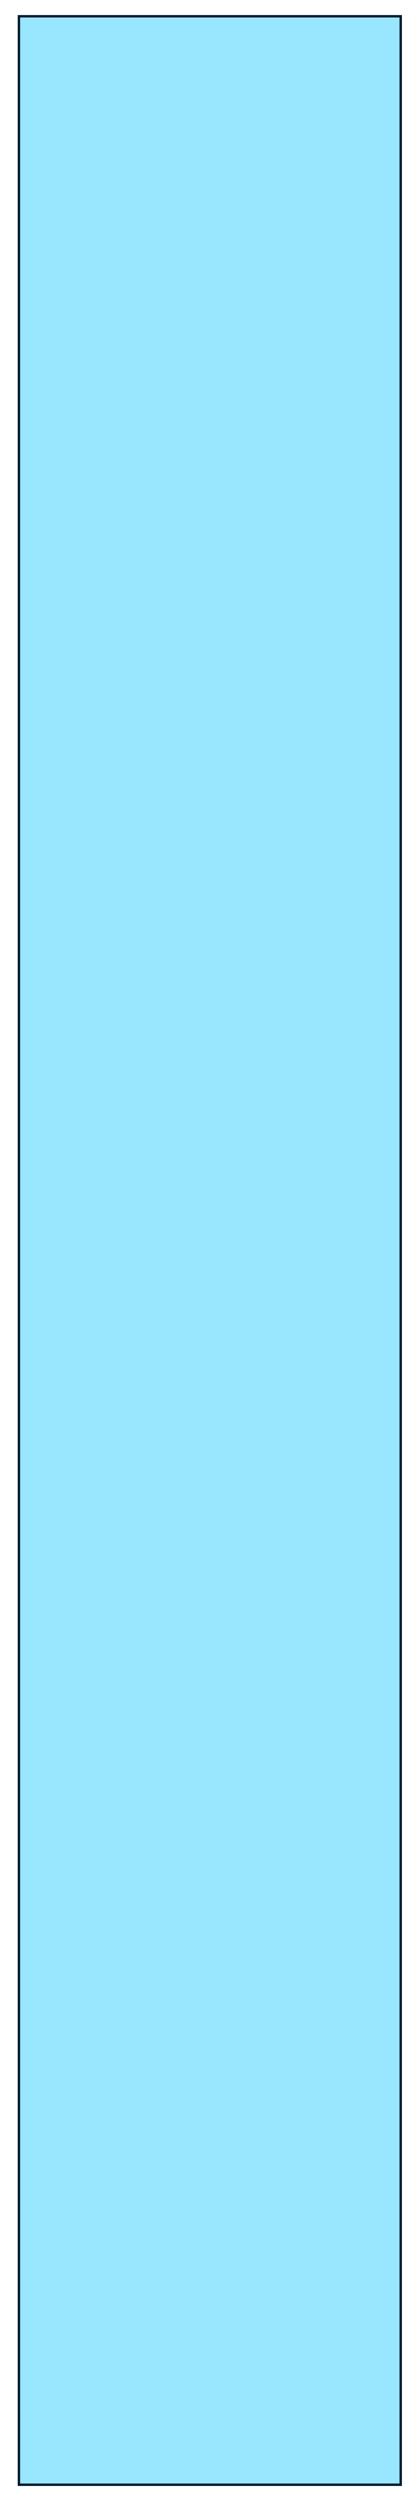
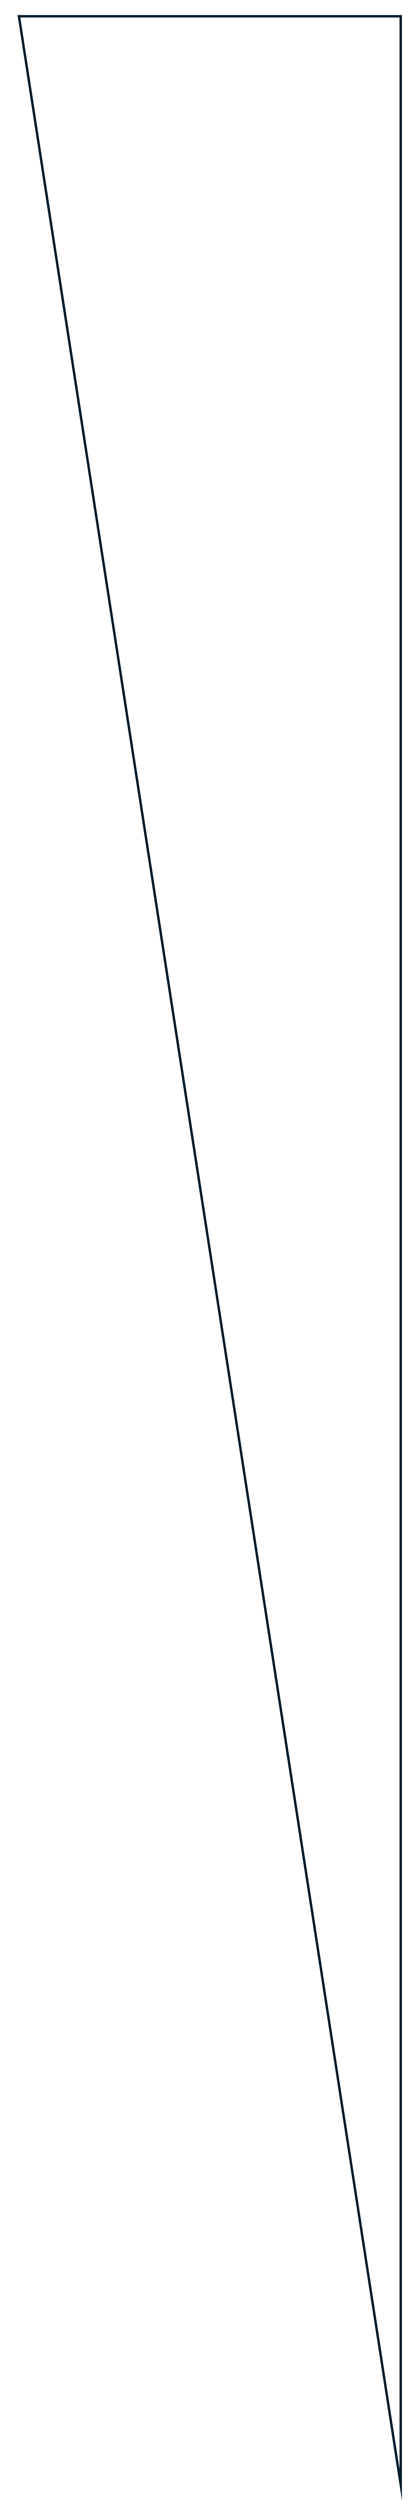
<svg xmlns="http://www.w3.org/2000/svg" id="SVGDoc68554ceefac04" width="86px" height="516px" version="1.1" viewBox="0 0 86 516" aria-hidden="true">
  <defs>
    <linearGradient class="cerosgradient" data-cerosgradient="true" id="CerosGradient_idf5dddbd40" gradientUnits="userSpaceOnUse" x1="50%" y1="100%" x2="50%" y2="0%">
      <stop offset="0%" stop-color="#d1d1d1" />
      <stop offset="100%" stop-color="#d1d1d1" />
    </linearGradient>
    <linearGradient />
  </defs>
  <g>
    <g>
-       <path d="M3.912,3.358v0h78.929v0v509.493v0h-78.929v0z" fill="#99e6ff" fill-opacity="1" />
-       <path d="M3.912,3.358v0h78.929v0v509.493v0h-78.929v0z" fill-opacity="0" fill="#ffffff" stroke-linejoin="miter" stroke-linecap="butt" stroke-opacity="1" stroke="#051c2c" stroke-miterlimit="20" stroke-width="0.5" />
+       <path d="M3.912,3.358v0h78.929v0v509.493v0v0z" fill-opacity="0" fill="#ffffff" stroke-linejoin="miter" stroke-linecap="butt" stroke-opacity="1" stroke="#051c2c" stroke-miterlimit="20" stroke-width="0.5" />
    </g>
  </g>
</svg>